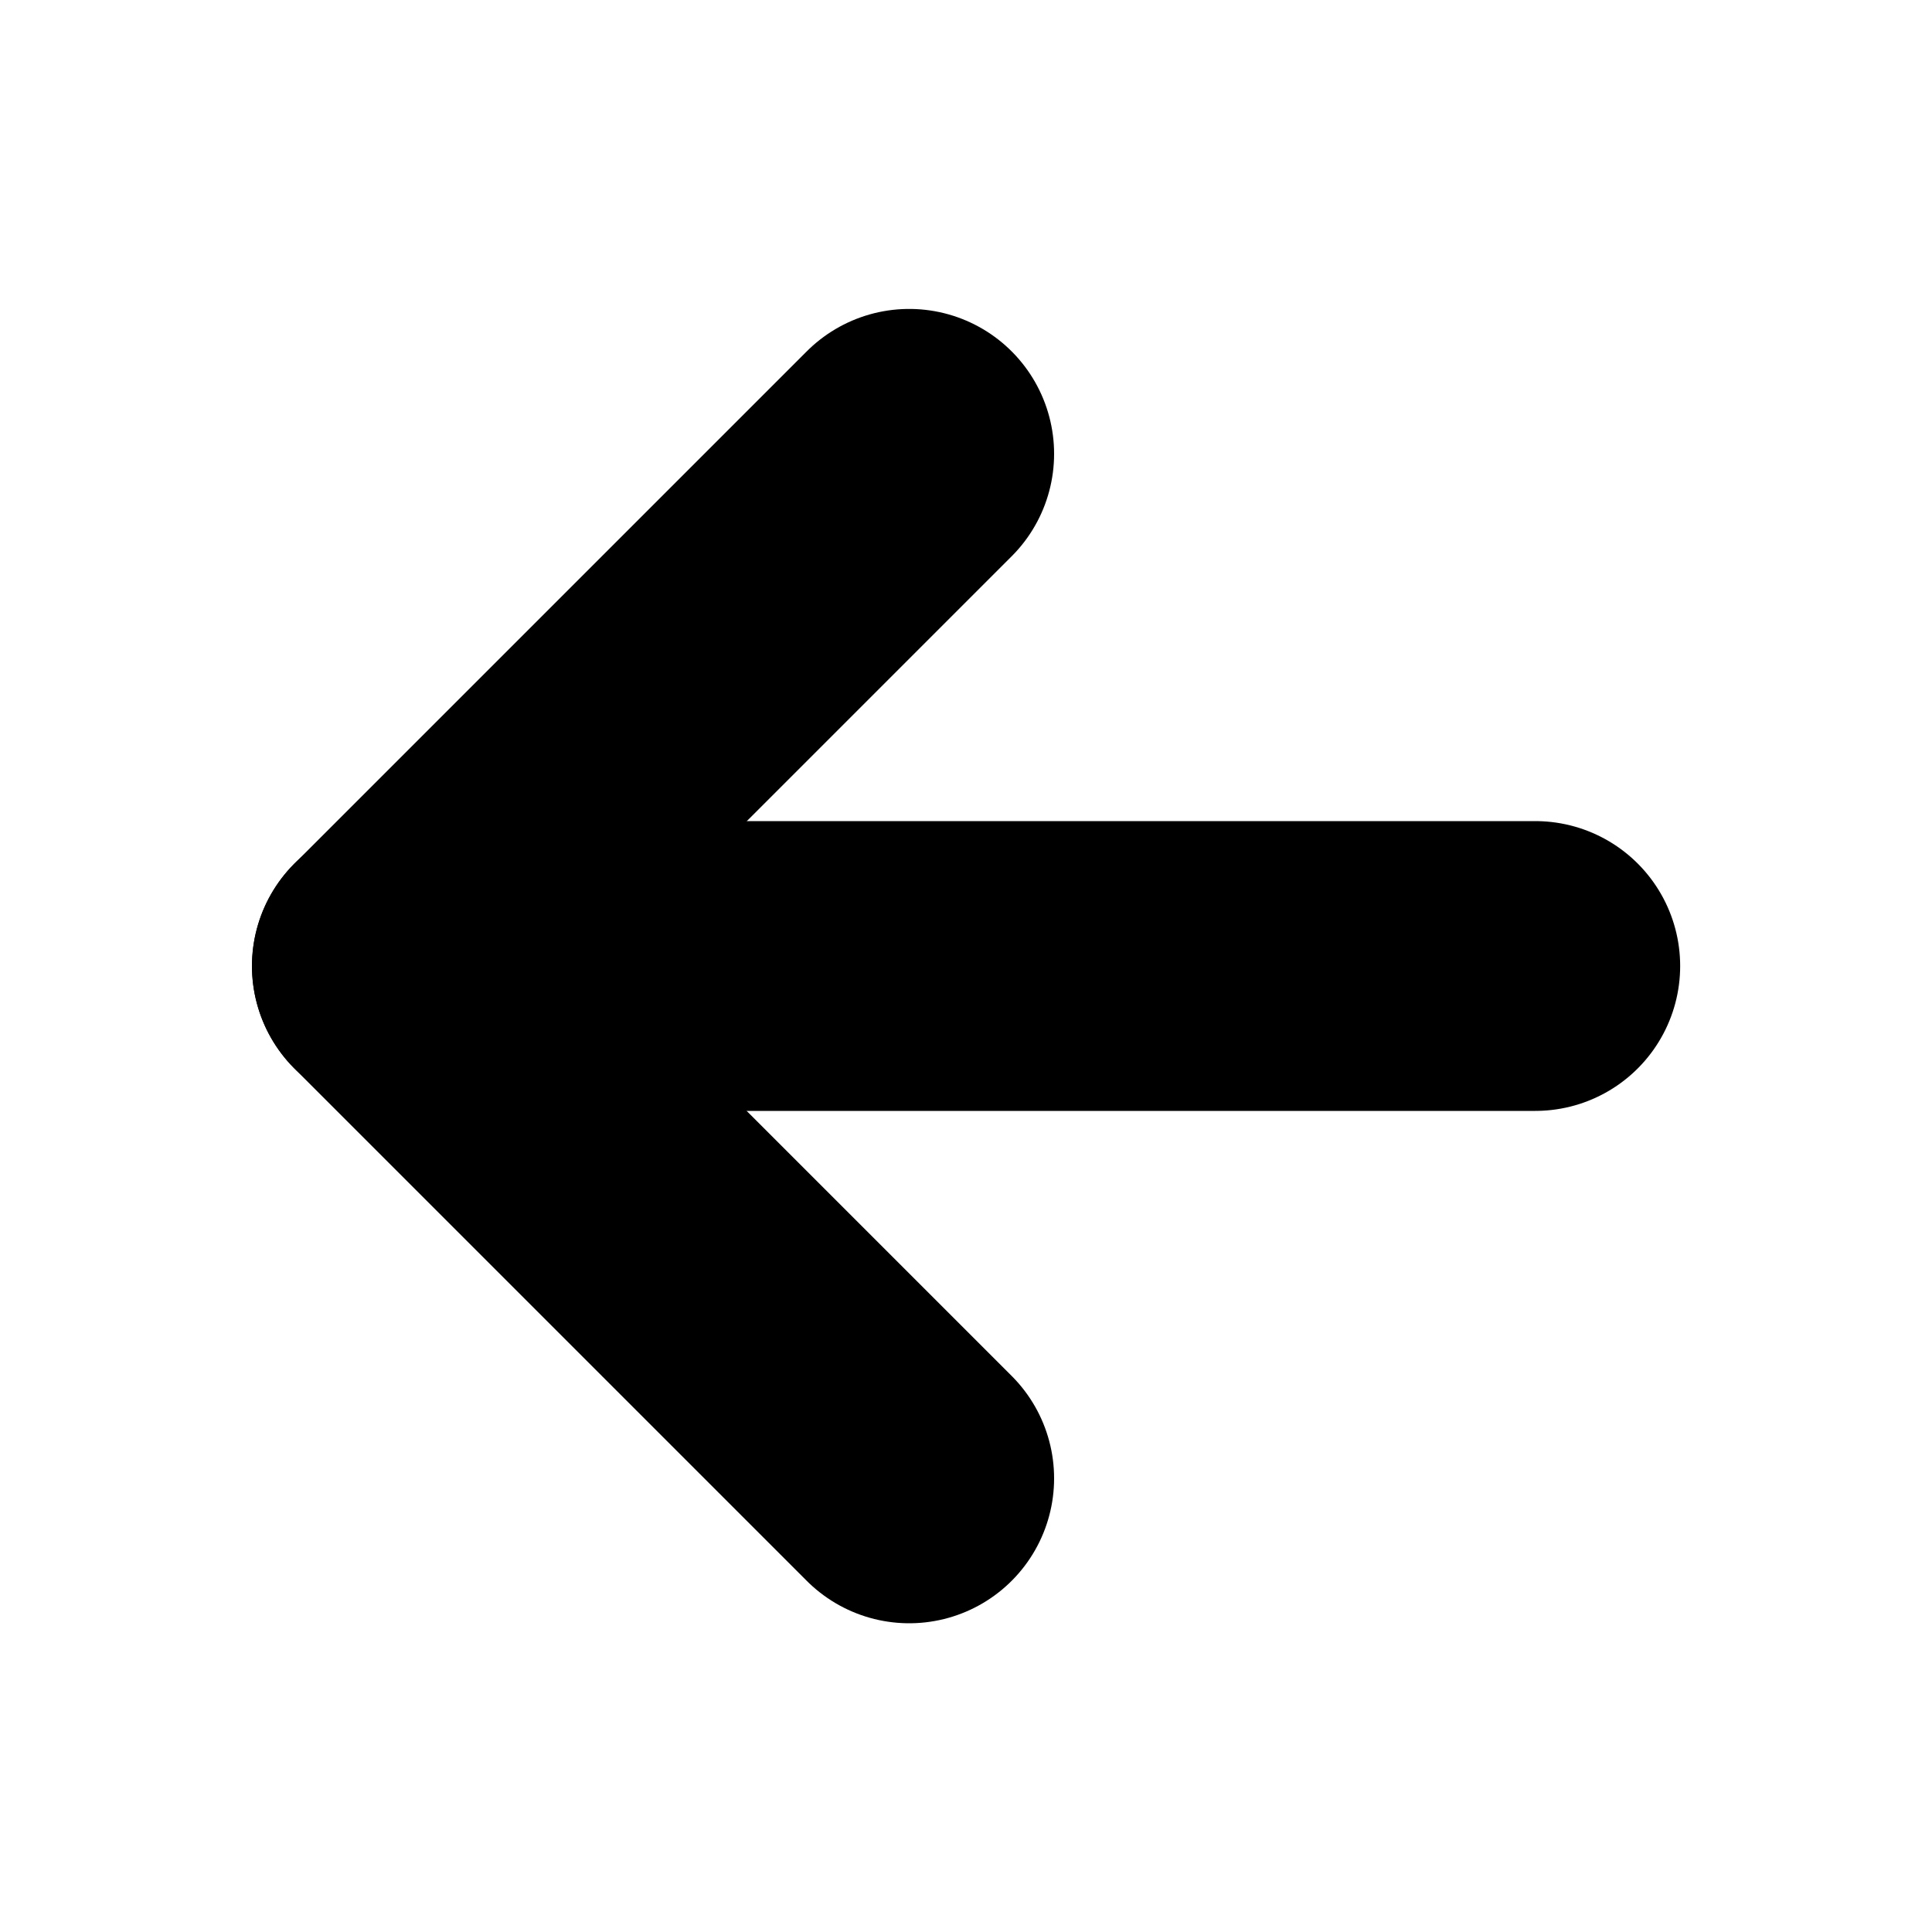
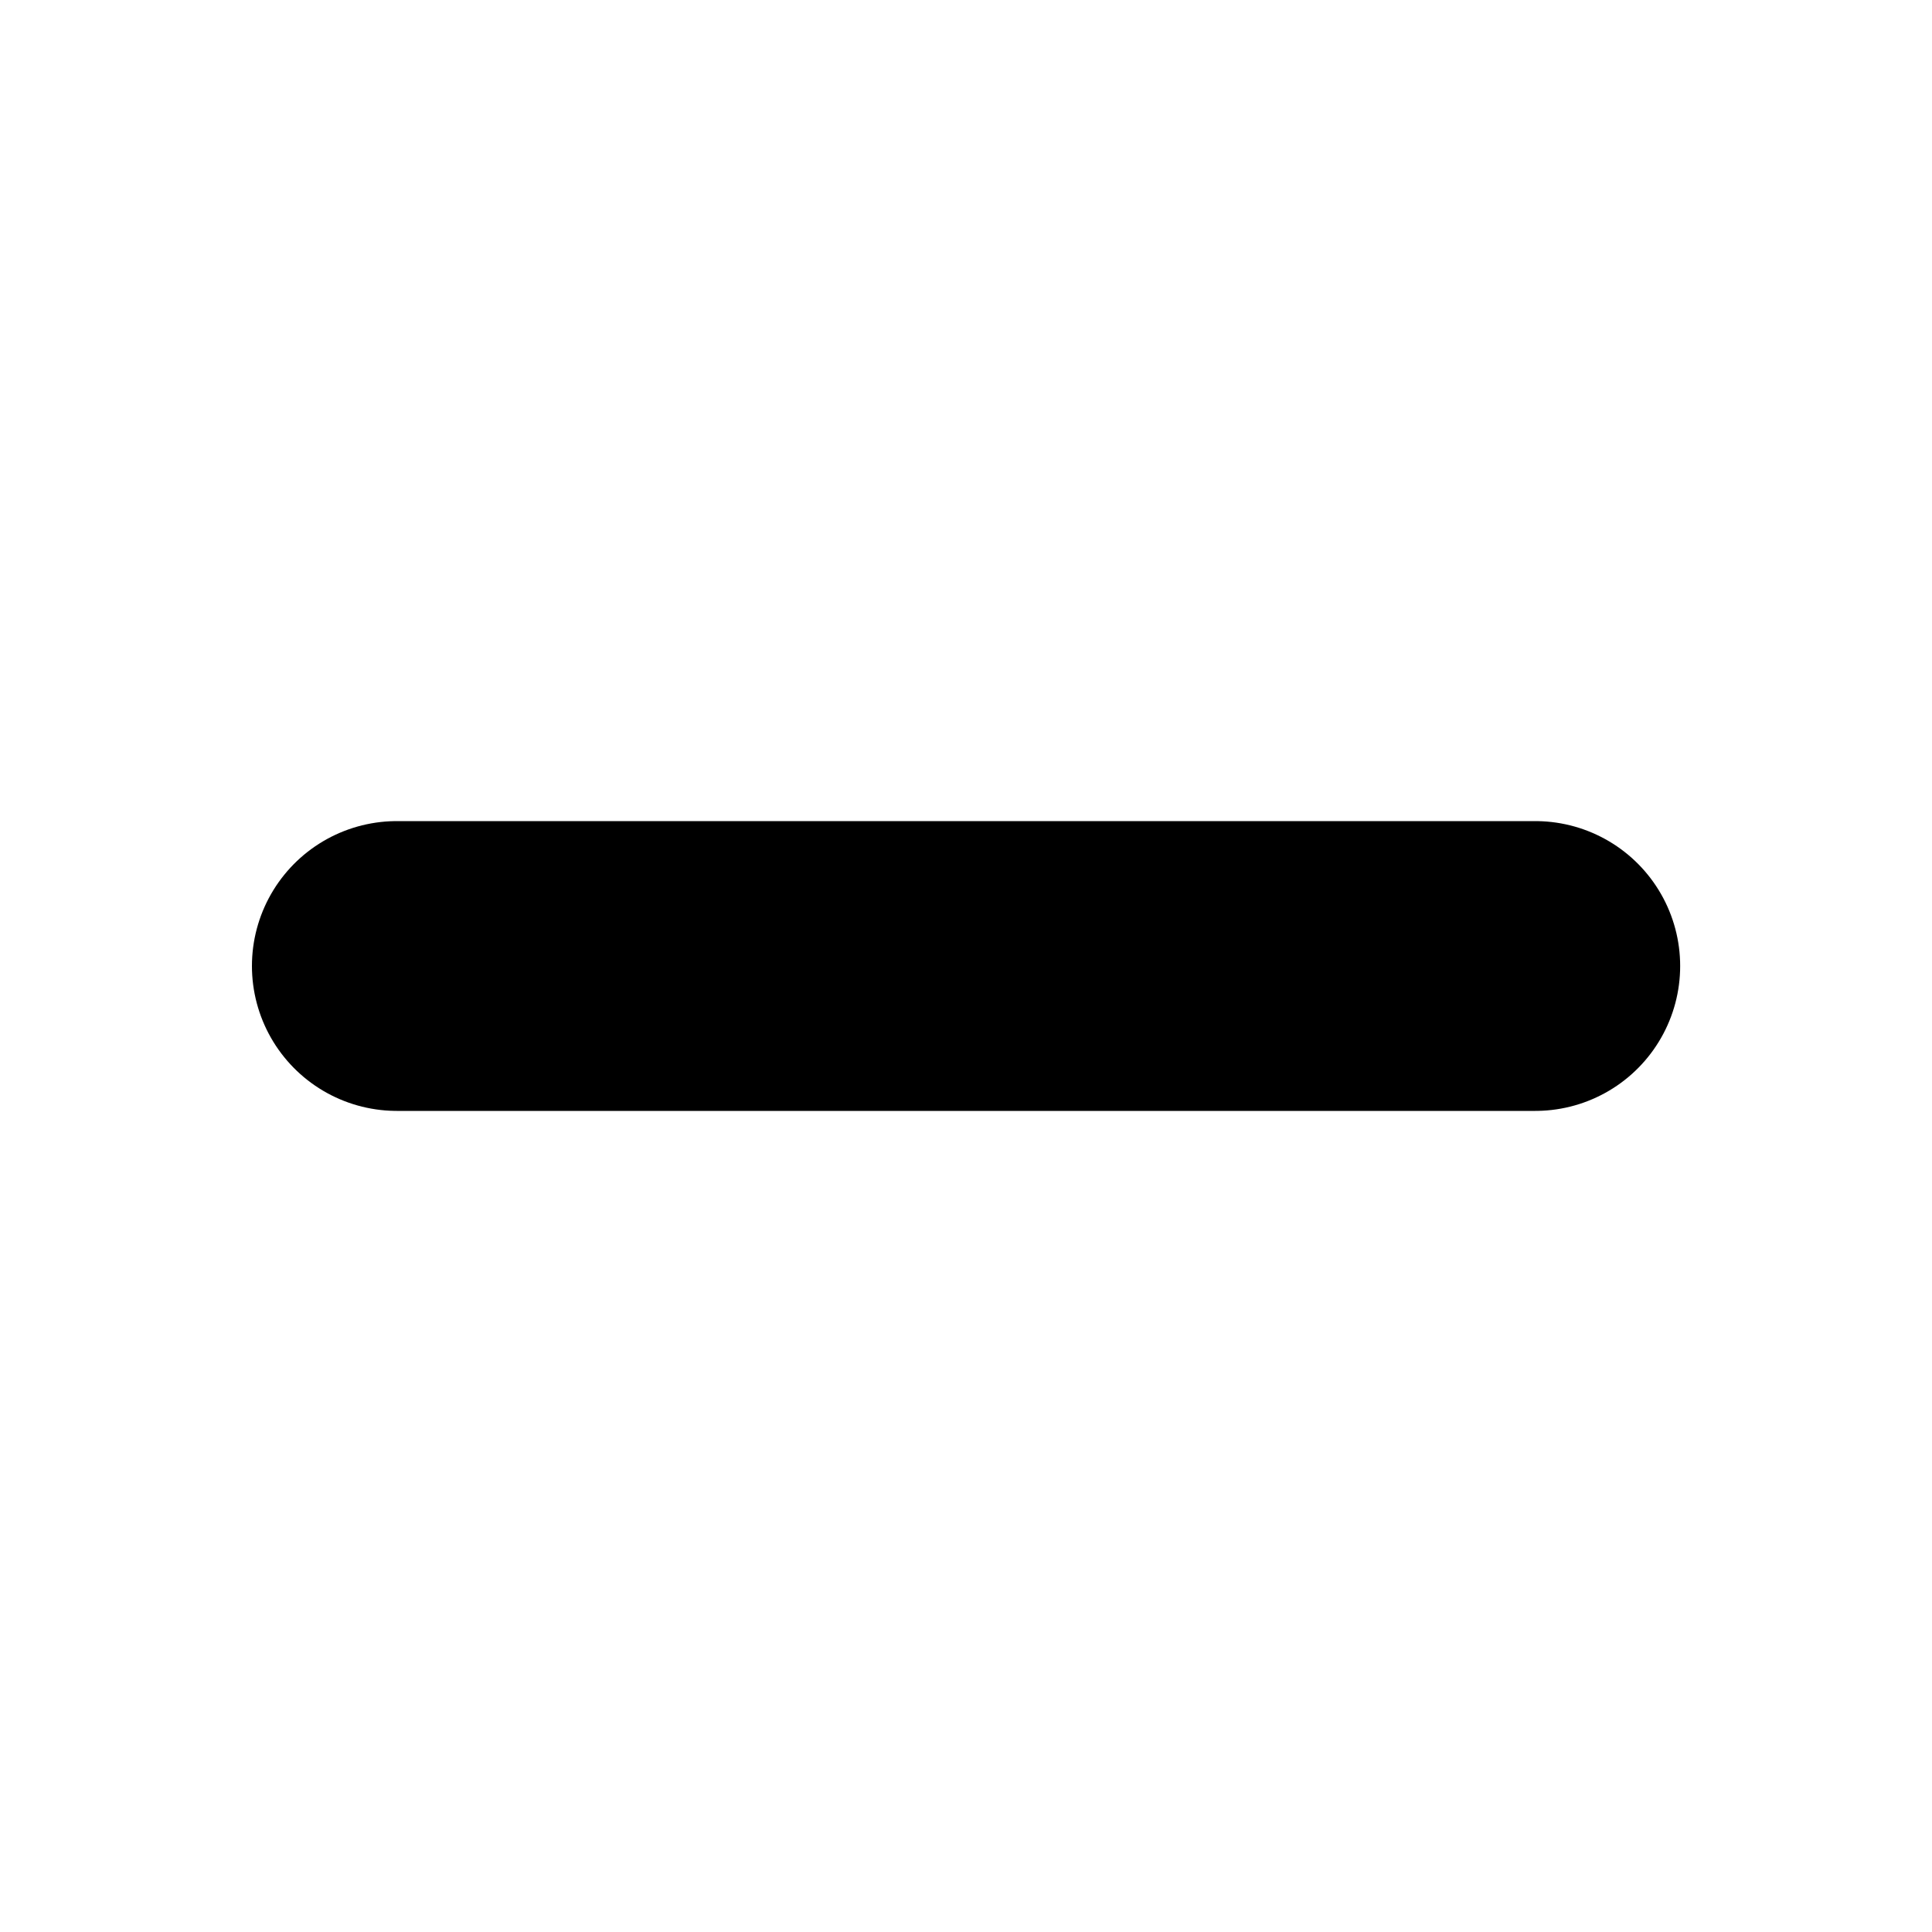
<svg xmlns="http://www.w3.org/2000/svg" width="20" height="20" viewBox="0 0 20 20" fill="none">
  <path d="M4.108 10L15.893 10" stroke="black" stroke-width="3" stroke-linecap="round" stroke-linejoin="round" />
-   <path d="M9.412 15.304L4.109 10.001L9.412 4.698" stroke="black" stroke-width="3" stroke-linecap="round" stroke-linejoin="round" />
</svg>